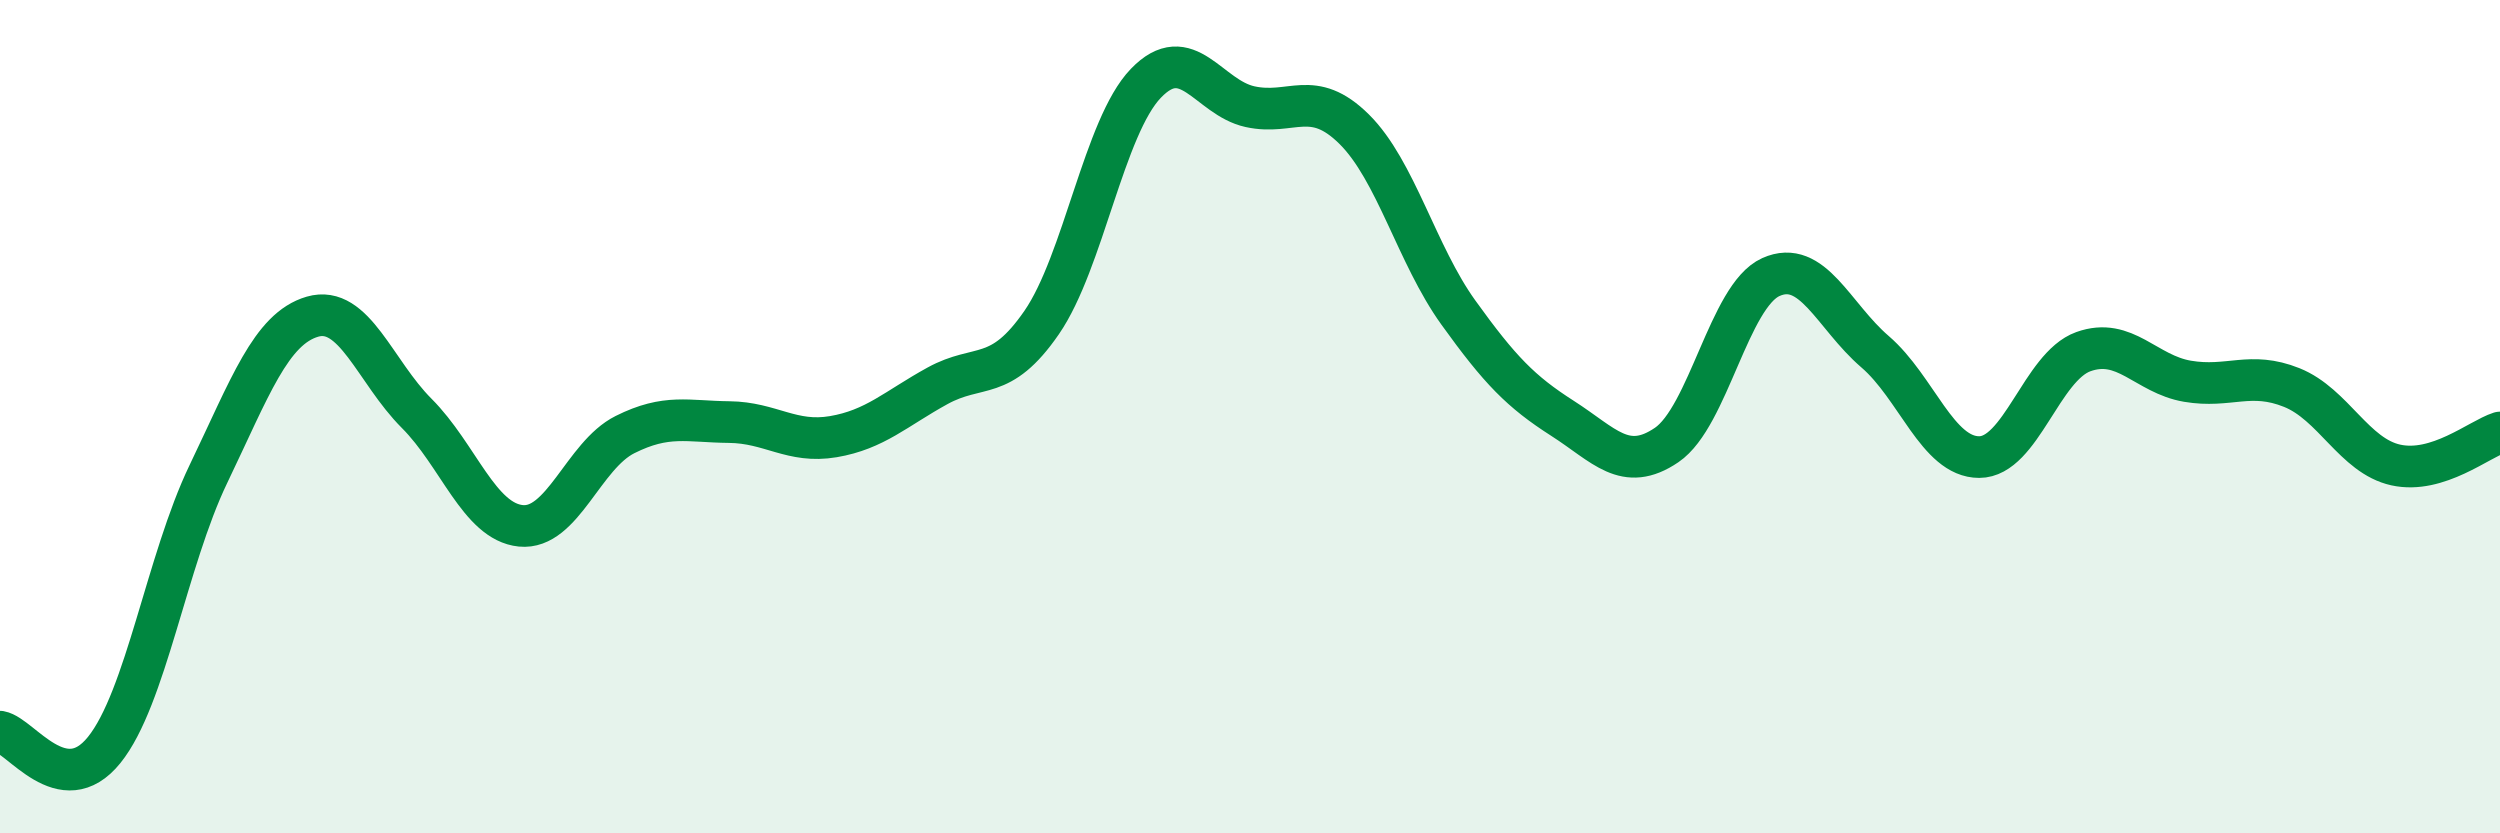
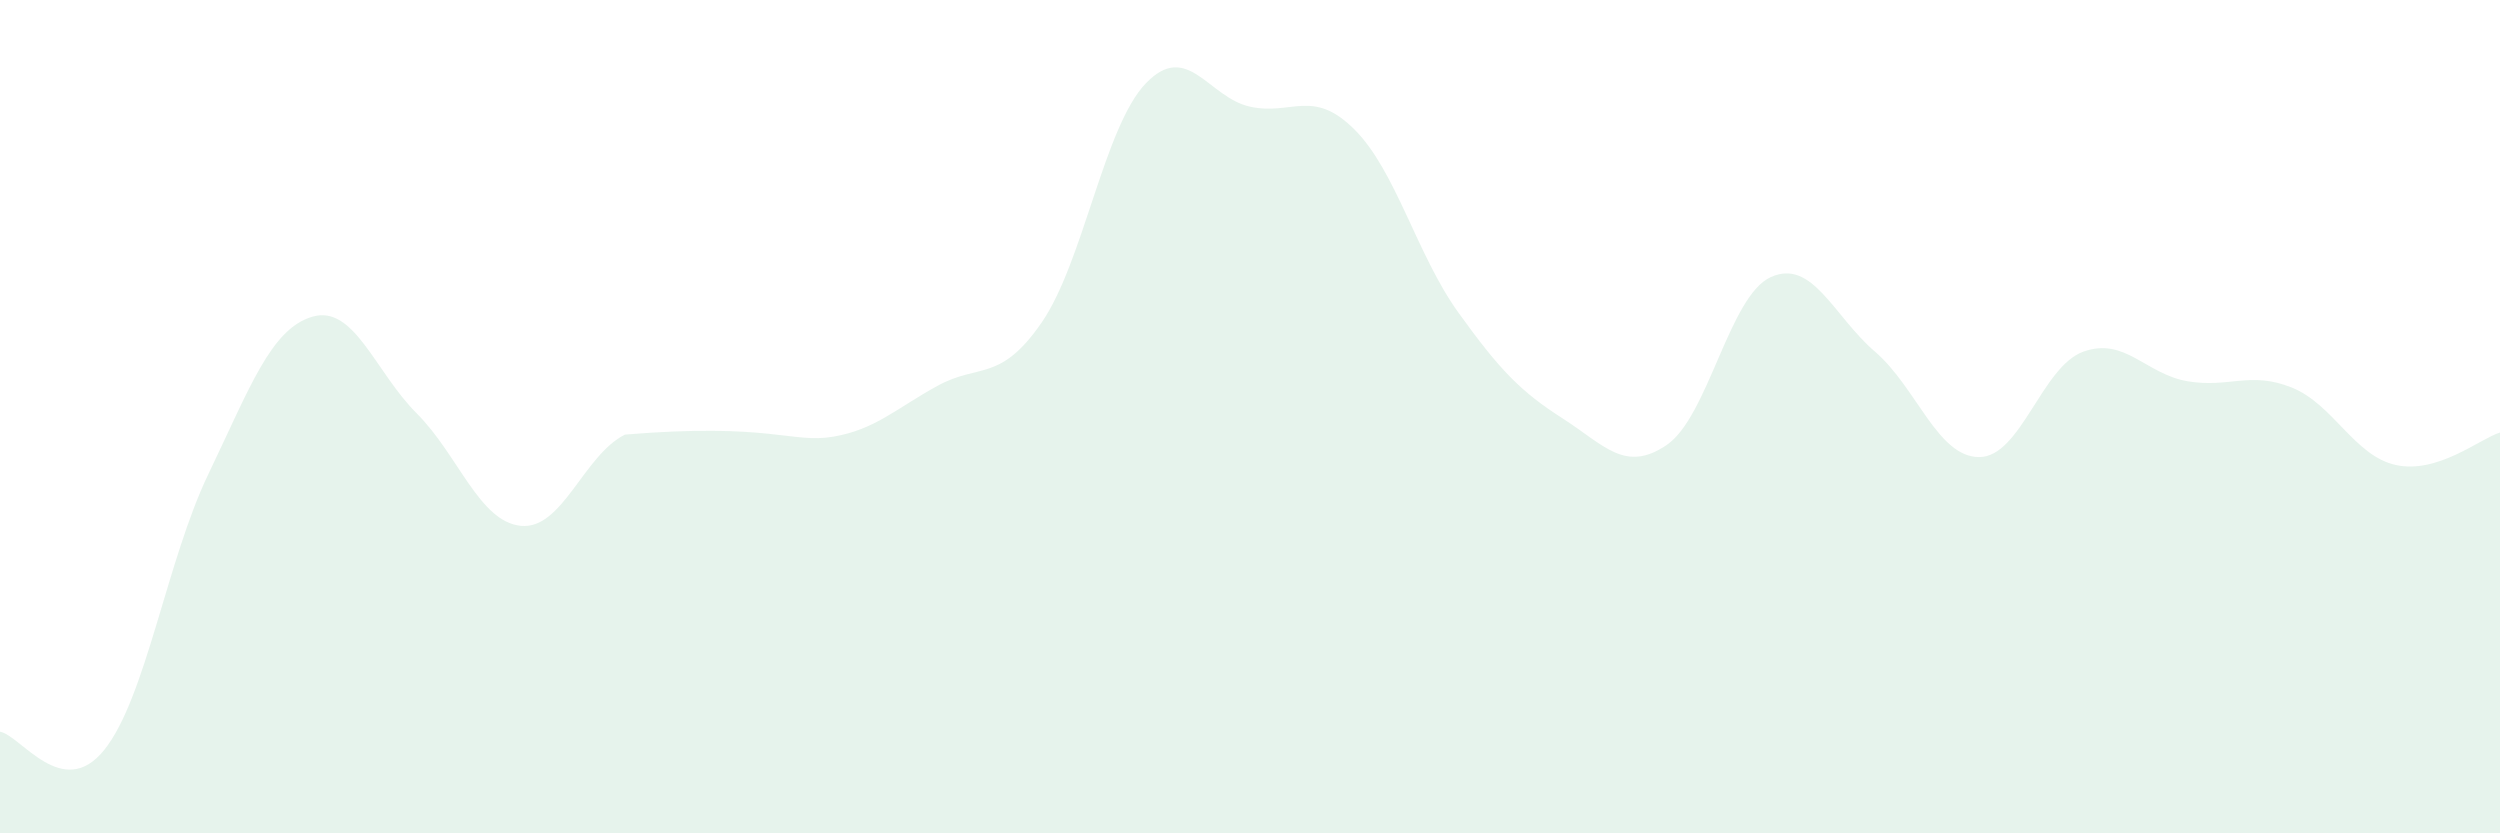
<svg xmlns="http://www.w3.org/2000/svg" width="60" height="20" viewBox="0 0 60 20">
-   <path d="M 0,17.56 C 0.5,17.65 1.5,19.24 2.5,18 C 3.5,16.76 4,13.46 5,11.38 C 6,9.3 6.5,7.89 7.5,7.6 C 8.5,7.31 9,8.92 10,9.92 C 11,10.92 11.5,12.52 12.5,12.62 C 13.5,12.72 14,10.93 15,10.43 C 16,9.93 16.5,10.12 17.5,10.13 C 18.5,10.14 19,10.65 20,10.48 C 21,10.31 21.5,9.81 22.5,9.26 C 23.5,8.71 24,9.19 25,7.74 C 26,6.29 26.5,3.04 27.5,2 C 28.5,0.96 29,2.34 30,2.56 C 31,2.78 31.5,2.11 32.5,3.1 C 33.5,4.09 34,6.11 35,7.5 C 36,8.89 36.5,9.4 37.5,10.04 C 38.5,10.68 39,11.36 40,10.68 C 41,10 41.5,7.1 42.5,6.65 C 43.5,6.2 44,7.58 45,8.44 C 46,9.3 46.5,10.97 47.5,10.97 C 48.5,10.97 49,8.8 50,8.44 C 51,8.08 51.5,8.98 52.5,9.15 C 53.5,9.32 54,8.9 55,9.3 C 56,9.7 56.5,10.94 57.5,11.16 C 58.5,11.38 59.5,10.54 60,10.38L60 20L0 20Z" fill="#008740" opacity="0.1" stroke-linecap="round" stroke-linejoin="round" />
-   <path d="M 0,17.56 C 0.5,17.65 1.5,19.24 2.5,18 C 3.5,16.76 4,13.46 5,11.38 C 6,9.3 6.5,7.89 7.5,7.6 C 8.5,7.31 9,8.92 10,9.92 C 11,10.92 11.5,12.52 12.5,12.62 C 13.5,12.72 14,10.93 15,10.43 C 16,9.93 16.5,10.12 17.5,10.13 C 18.5,10.14 19,10.65 20,10.48 C 21,10.31 21.5,9.81 22.5,9.26 C 23.5,8.71 24,9.19 25,7.74 C 26,6.29 26.5,3.04 27.5,2 C 28.5,0.96 29,2.34 30,2.56 C 31,2.78 31.5,2.11 32.5,3.1 C 33.5,4.09 34,6.11 35,7.5 C 36,8.89 36.5,9.4 37.5,10.04 C 38.5,10.68 39,11.36 40,10.68 C 41,10 41.5,7.1 42.5,6.65 C 43.5,6.2 44,7.58 45,8.44 C 46,9.3 46.5,10.97 47.5,10.97 C 48.5,10.97 49,8.8 50,8.44 C 51,8.08 51.5,8.98 52.5,9.15 C 53.5,9.32 54,8.9 55,9.3 C 56,9.7 56.5,10.94 57.5,11.16 C 58.5,11.38 59.5,10.54 60,10.38" stroke="#008740" stroke-width="1" fill="none" stroke-linecap="round" stroke-linejoin="round" />
+   <path d="M 0,17.56 C 0.5,17.65 1.5,19.24 2.5,18 C 3.5,16.76 4,13.46 5,11.38 C 6,9.3 6.5,7.89 7.5,7.6 C 8.5,7.31 9,8.92 10,9.92 C 11,10.92 11.5,12.52 12.5,12.62 C 13.5,12.72 14,10.93 15,10.43 C 18.5,10.14 19,10.65 20,10.48 C 21,10.31 21.5,9.81 22.5,9.26 C 23.5,8.71 24,9.19 25,7.74 C 26,6.29 26.5,3.04 27.5,2 C 28.5,0.96 29,2.34 30,2.56 C 31,2.78 31.5,2.11 32.5,3.1 C 33.5,4.09 34,6.11 35,7.5 C 36,8.89 36.5,9.4 37.5,10.04 C 38.5,10.68 39,11.36 40,10.68 C 41,10 41.5,7.1 42.5,6.65 C 43.5,6.2 44,7.58 45,8.44 C 46,9.3 46.5,10.97 47.5,10.97 C 48.5,10.97 49,8.8 50,8.44 C 51,8.08 51.5,8.98 52.5,9.15 C 53.5,9.32 54,8.9 55,9.3 C 56,9.7 56.5,10.94 57.5,11.16 C 58.5,11.38 59.5,10.54 60,10.38L60 20L0 20Z" fill="#008740" opacity="0.1" stroke-linecap="round" stroke-linejoin="round" />
</svg>